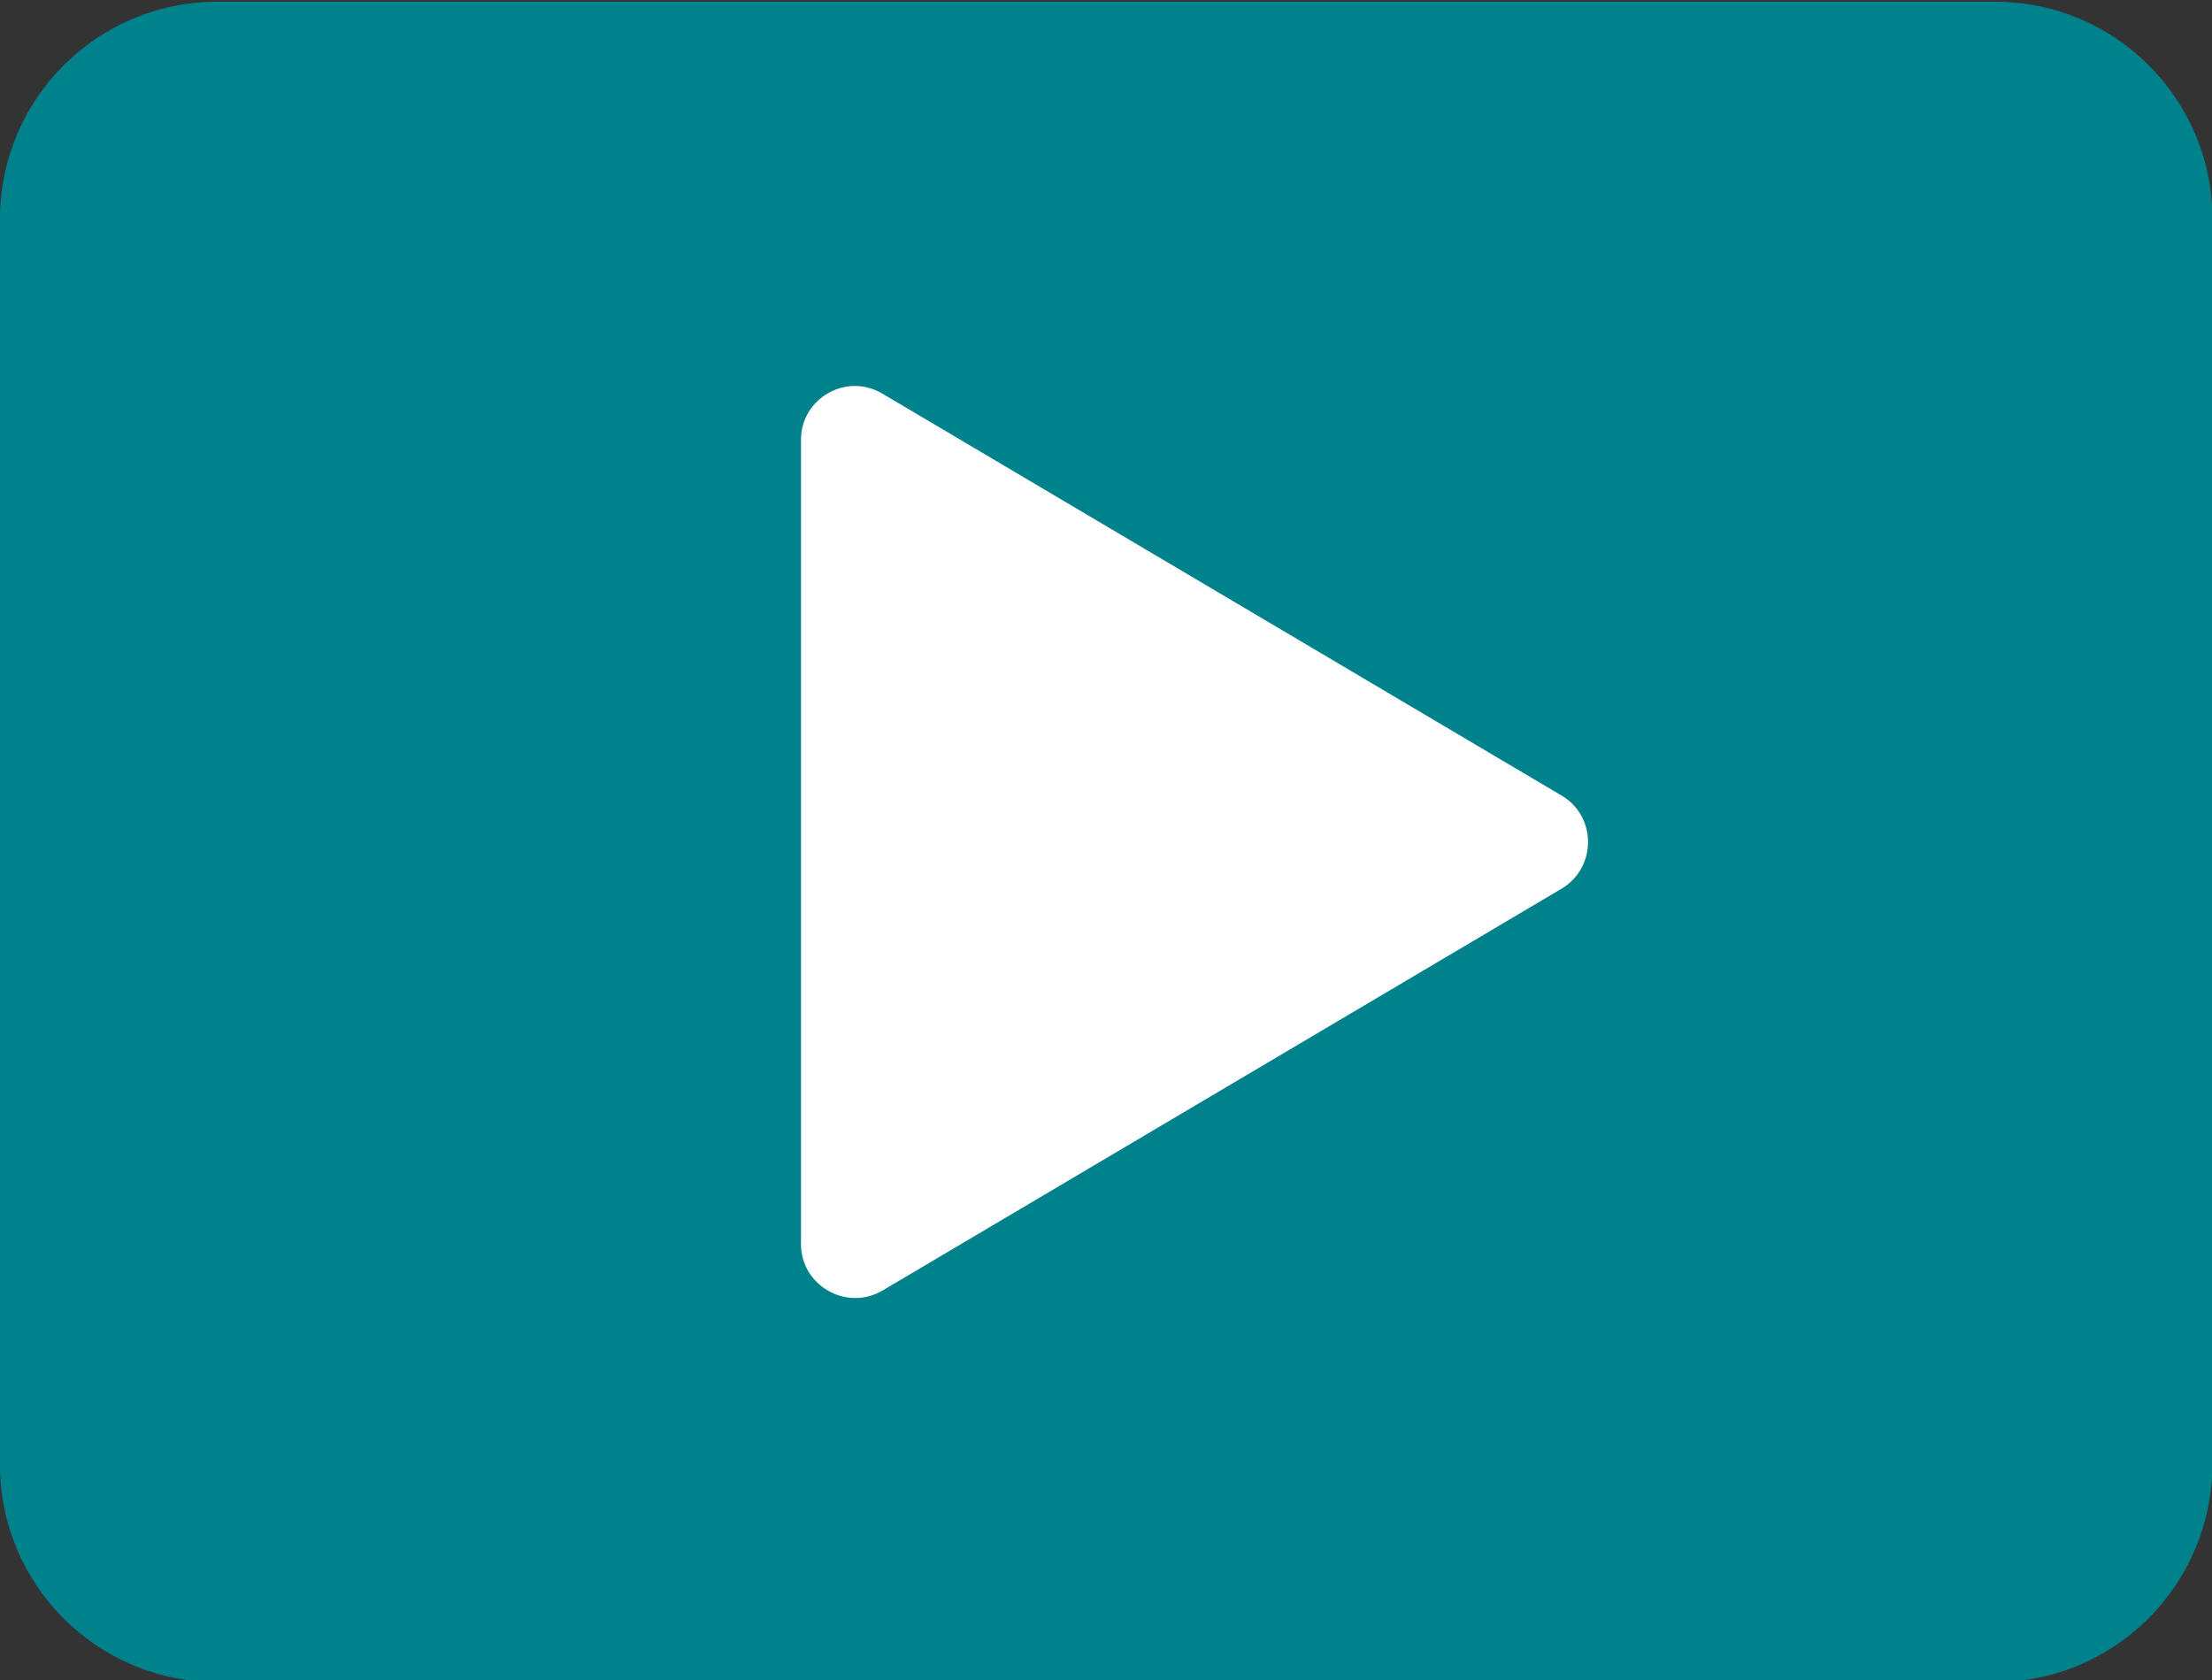
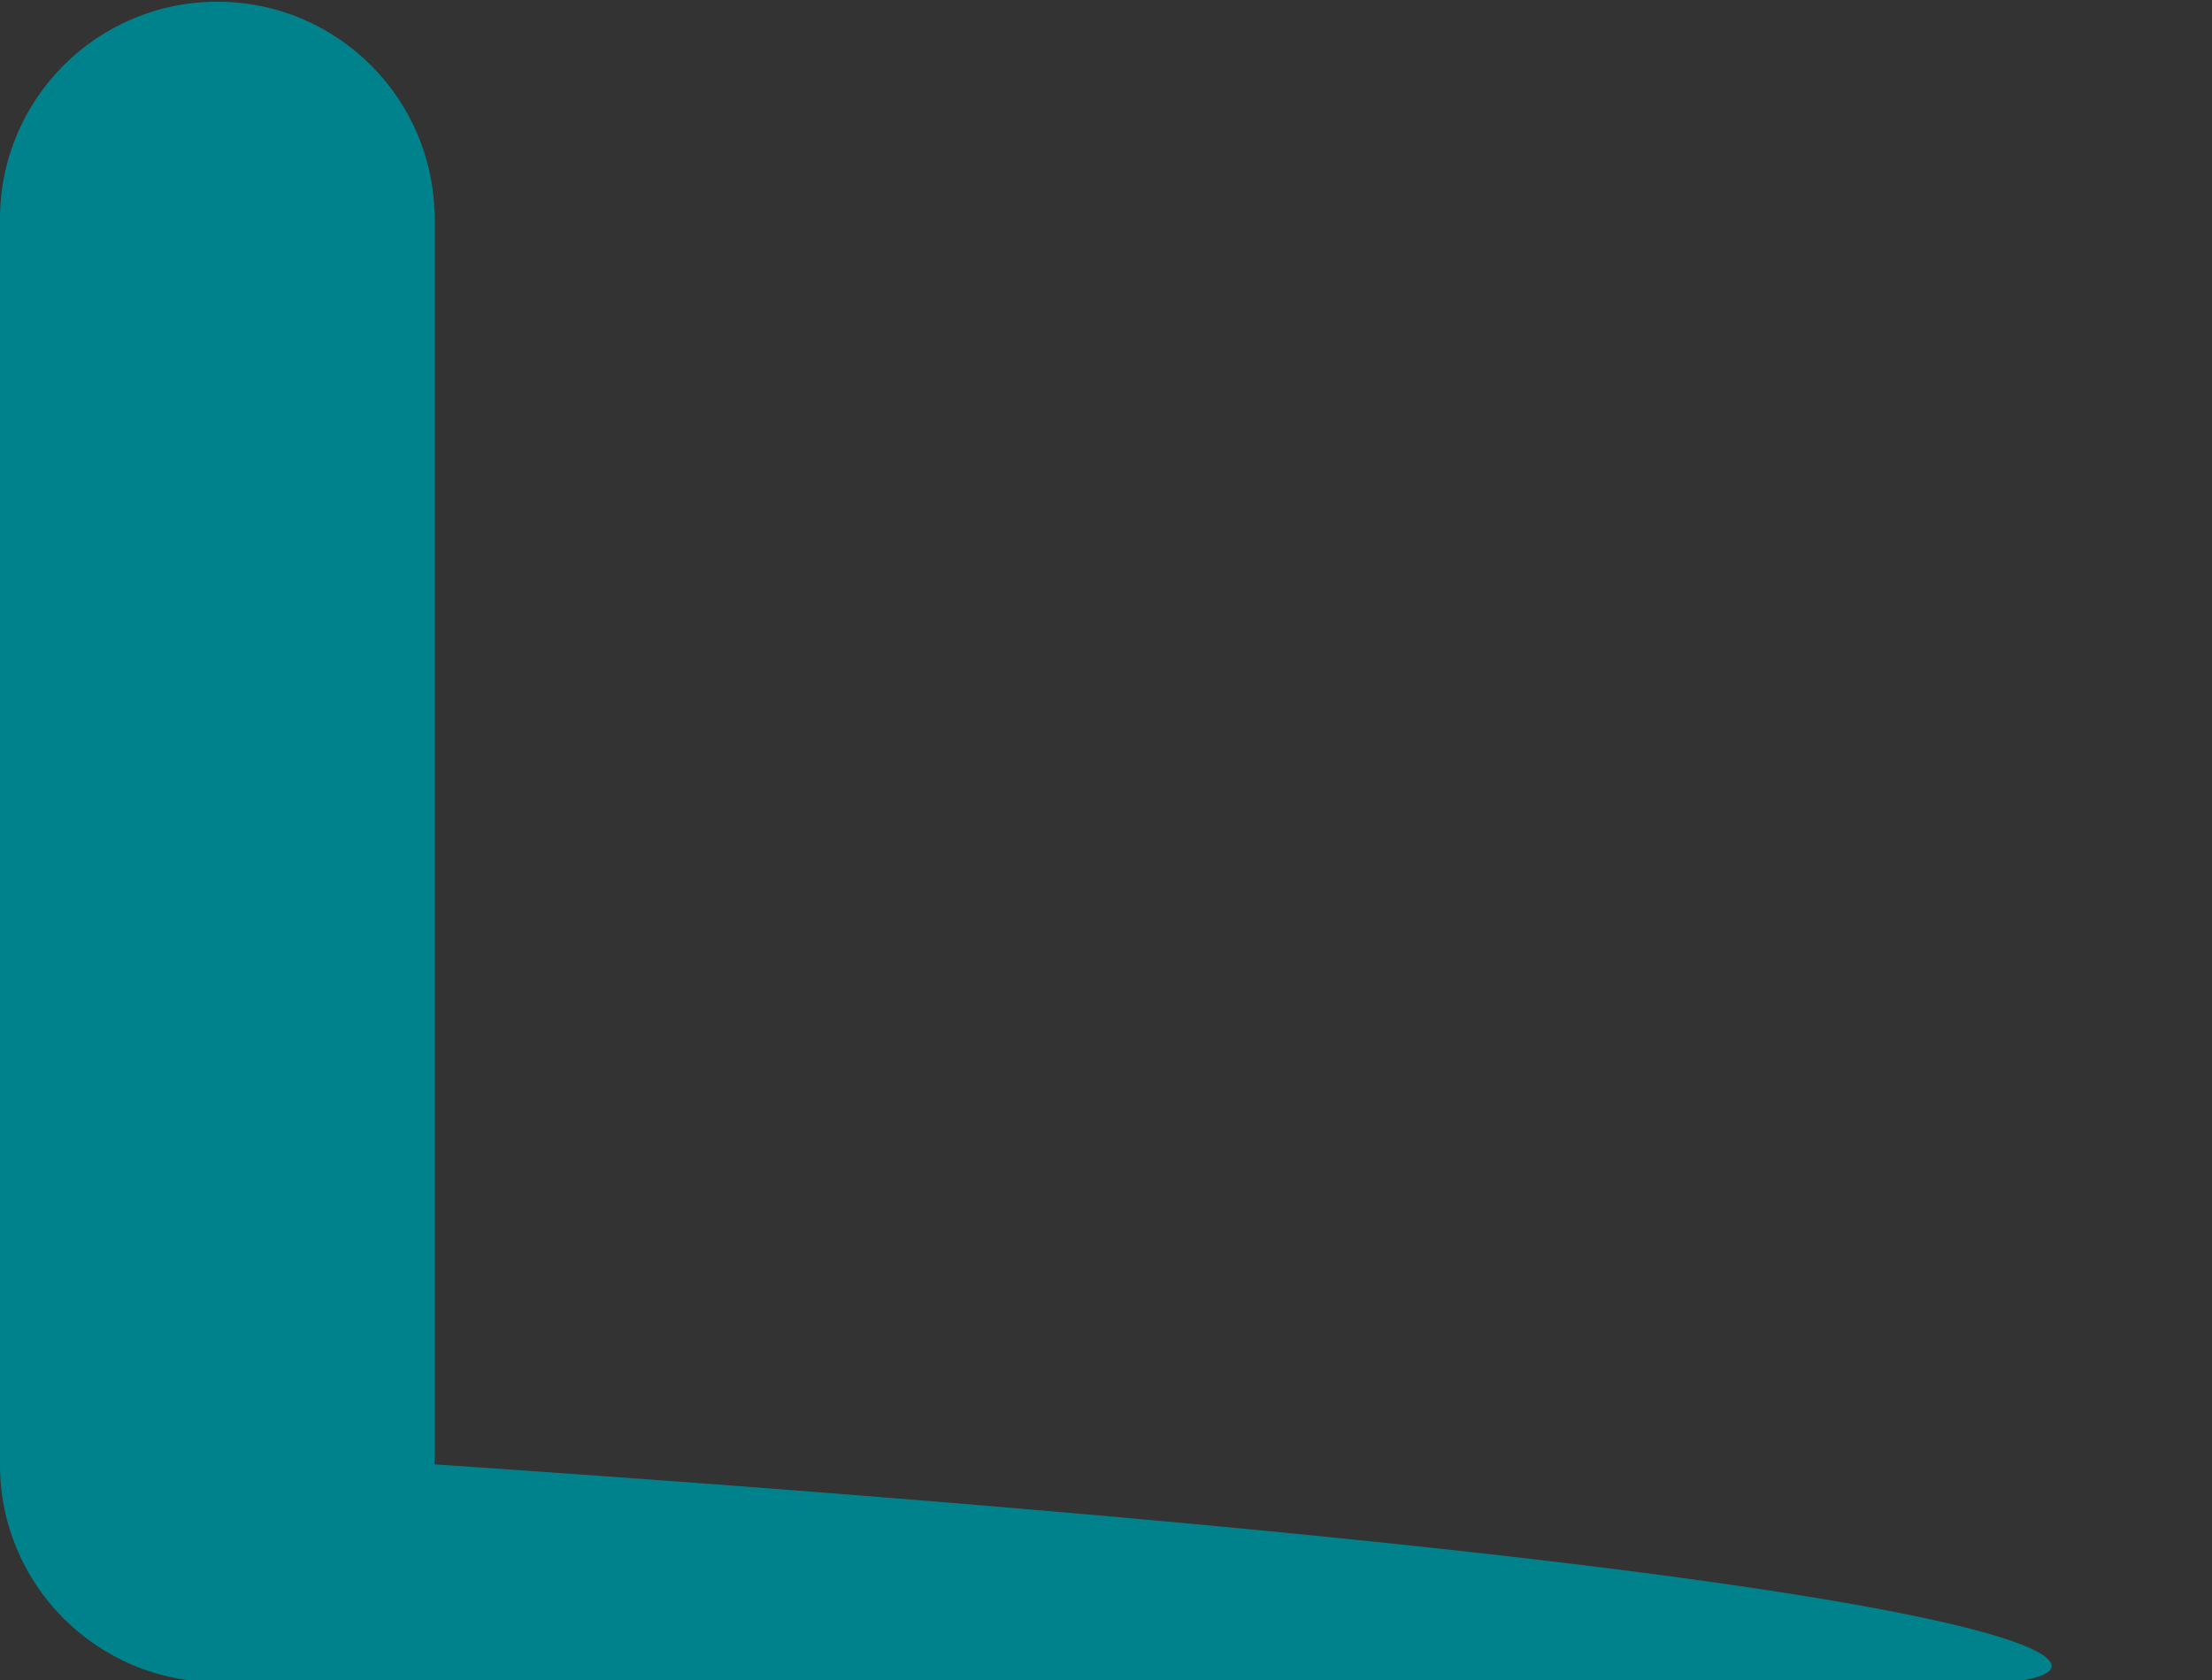
<svg xmlns="http://www.w3.org/2000/svg" version="1.1" id="Layer_1" x="0px" y="0px" viewBox="0 0 512 389" style="enable-background:new 0 0 512 389;" xml:space="preserve">
  <rect x="0" y="0" width="512" height="389" fill="#333333" stroke="none" />
  <style type="text/css">
	.st0{fill:#00828C;}
	.st1{fill:#FFFFFF;}
</style>
-   <path class="st0" d="M461.7,389.4H50.3C22.5,389.4,0,366.9,0,339.1V50.7C0,22.9,22.5,0.4,50.3,0.4h411.5c27.8,0,50.3,22.5,50.3,50.3  v288.3C512,366.9,489.5,389.4,461.7,389.4z" />
-   <path class="st1" d="M185.4,288V101.8c0-9.6,10.5-15.6,18.8-10.7l157.3,93.1c8.1,4.8,8.1,16.6,0,21.5l-157.3,93.1  C195.9,303.6,185.4,297.6,185.4,288z" />
+   <path class="st0" d="M461.7,389.4H50.3C22.5,389.4,0,366.9,0,339.1V50.7C0,22.9,22.5,0.4,50.3,0.4c27.8,0,50.3,22.5,50.3,50.3  v288.3C512,366.9,489.5,389.4,461.7,389.4z" />
</svg>